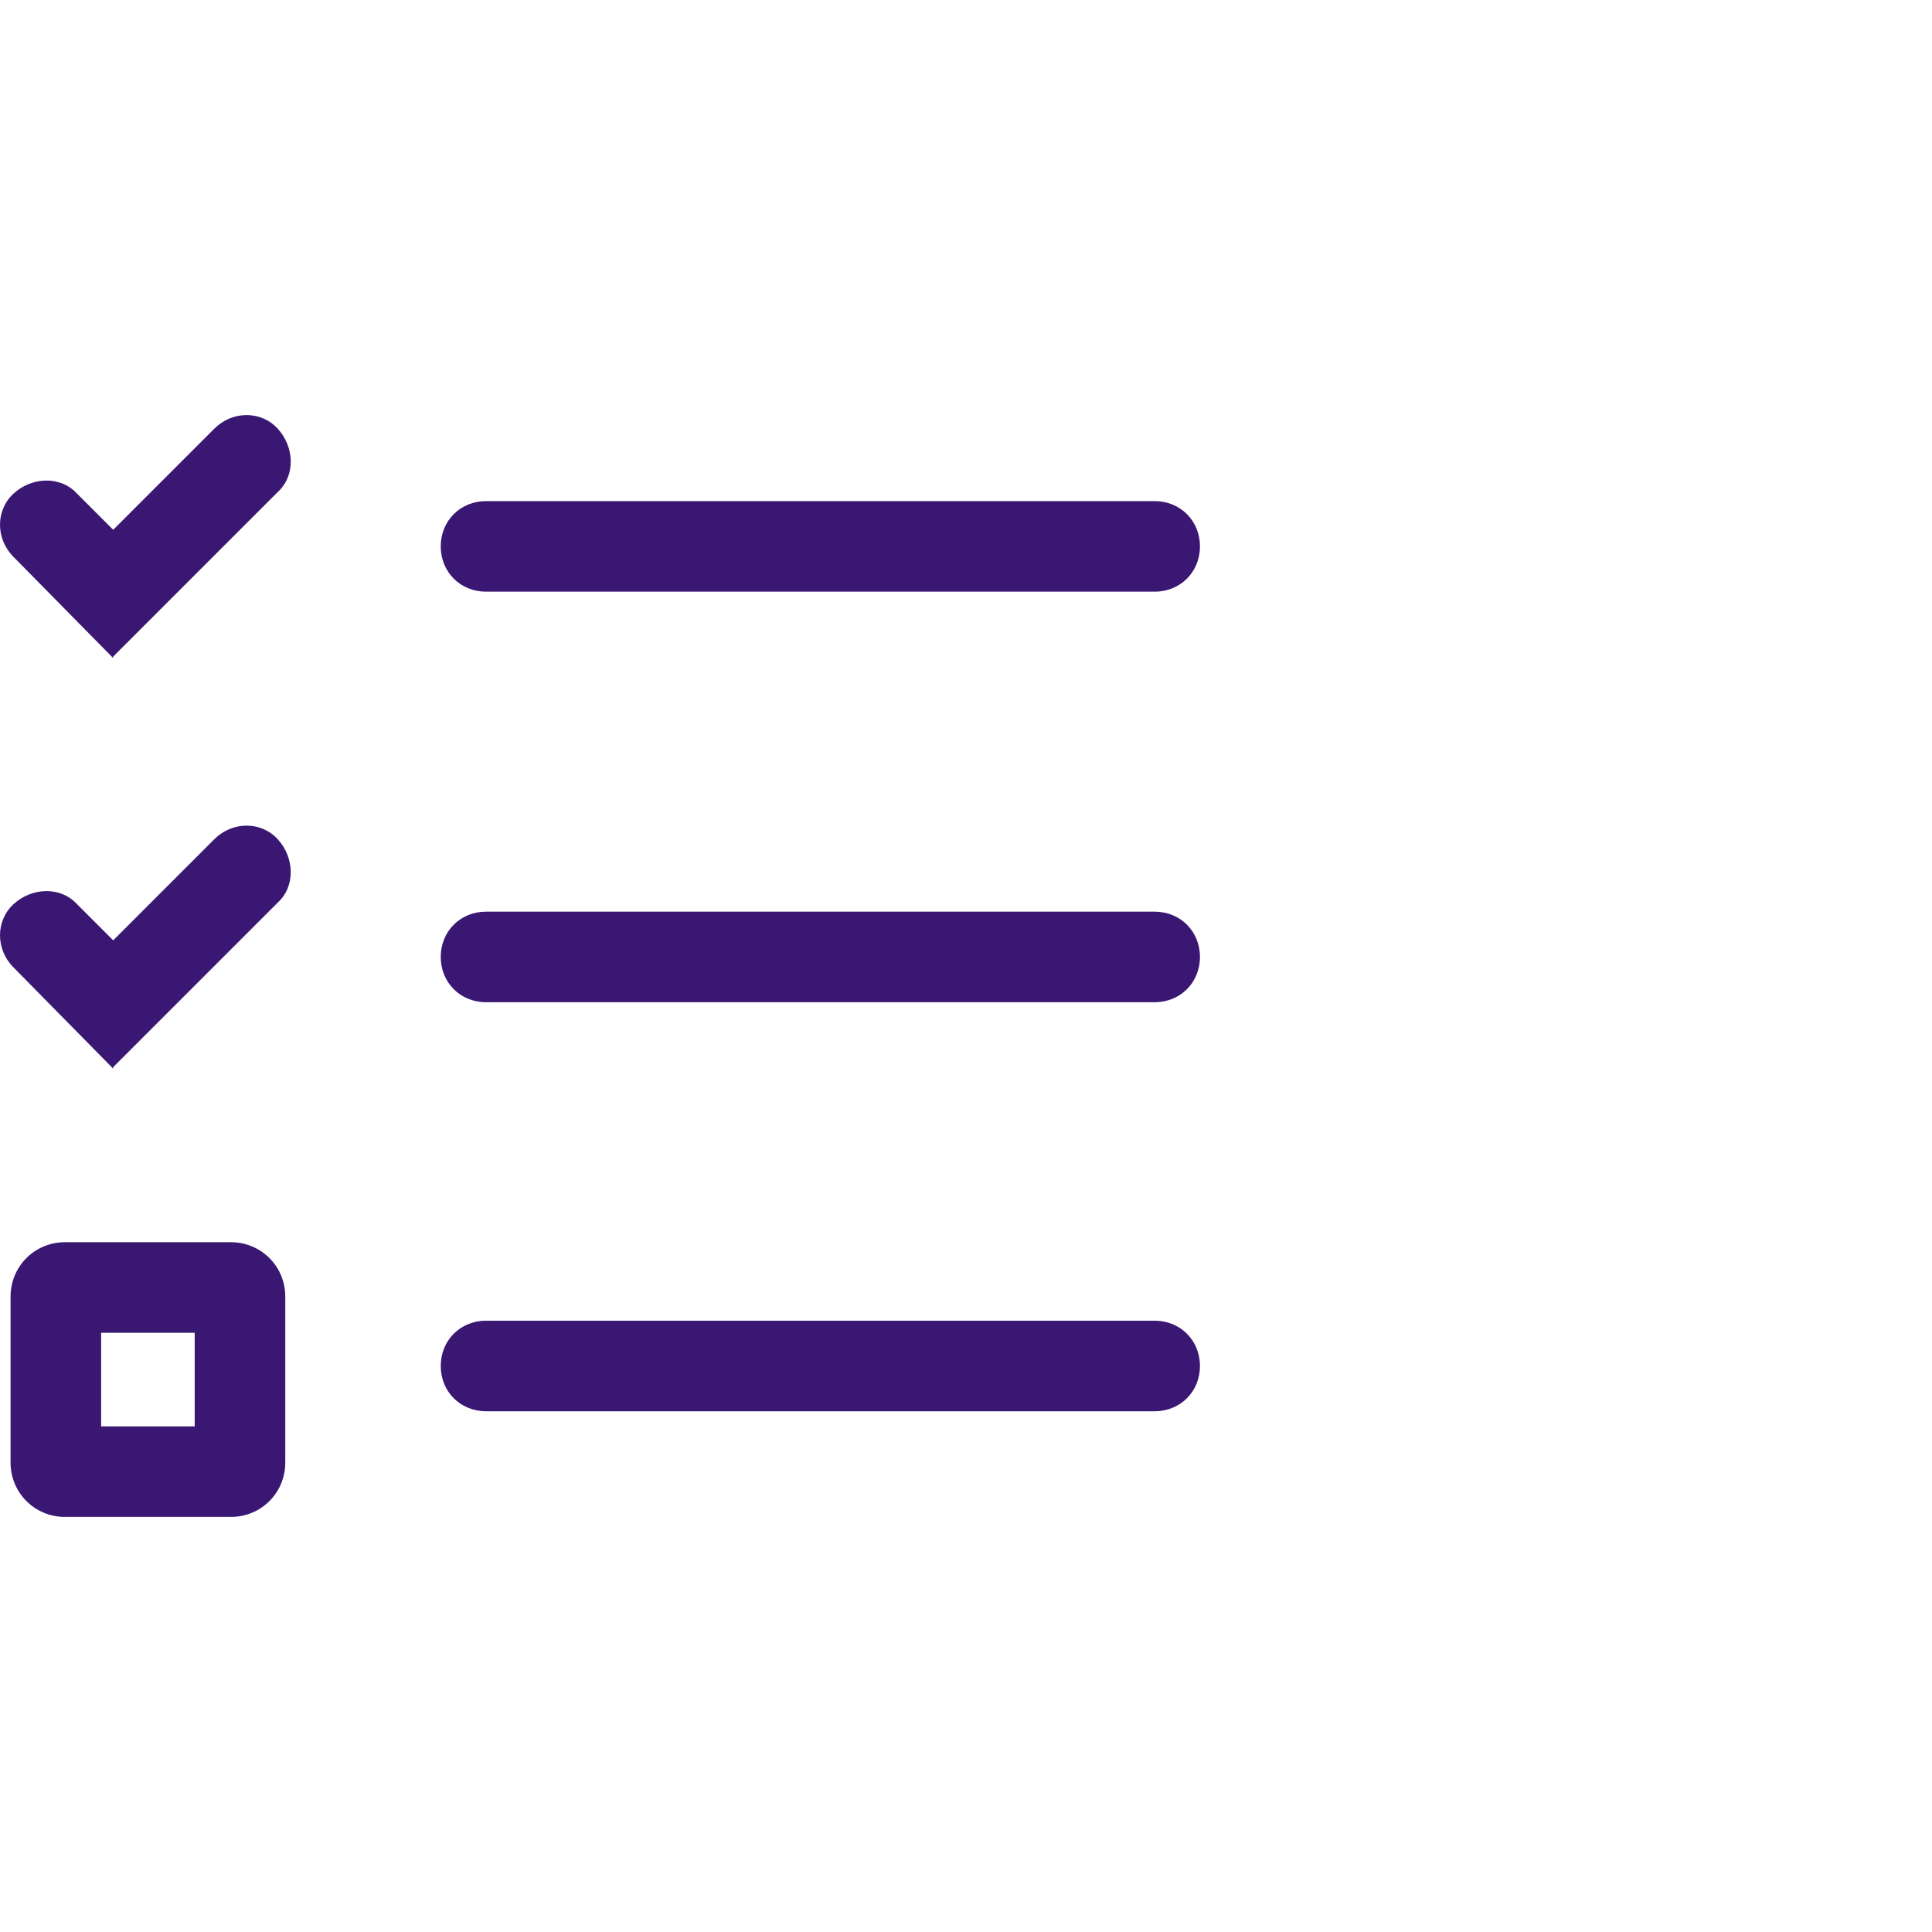
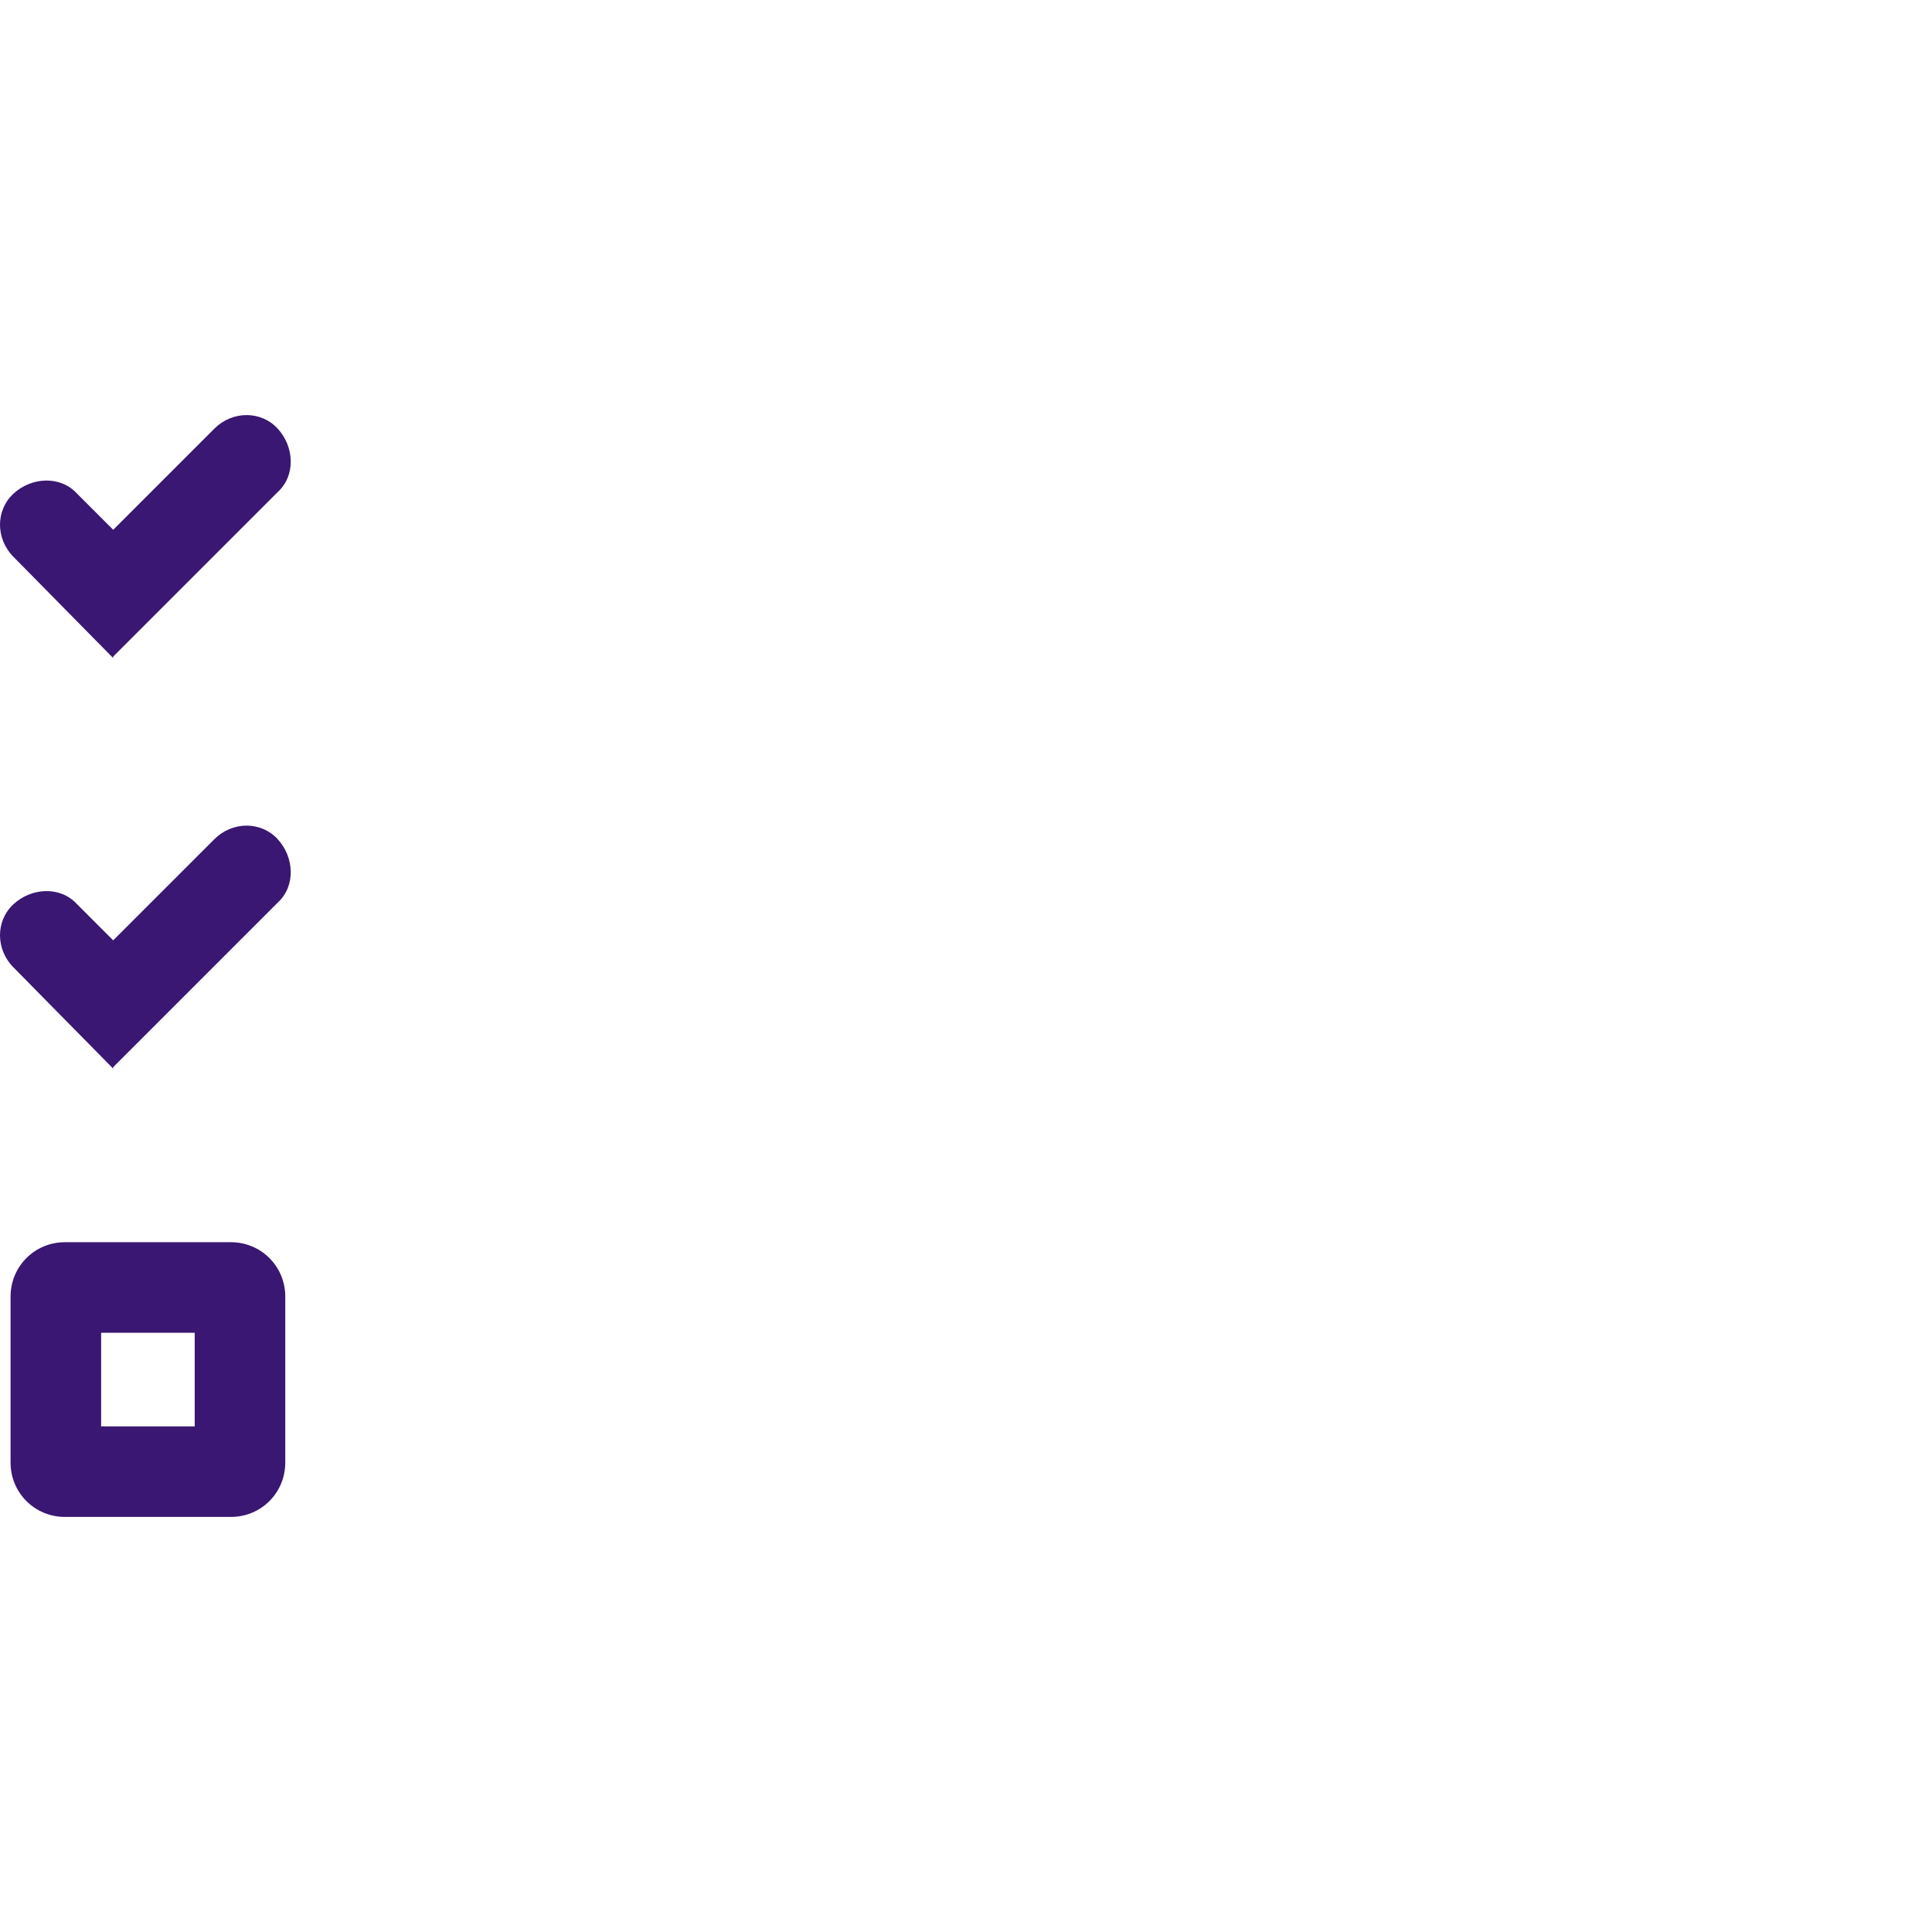
<svg xmlns="http://www.w3.org/2000/svg" version="1.1" viewBox="0 0 128 128">
  <defs>
    <style> .cls-1 { fill: #3a1772; } </style>
  </defs>
  <g>
    <g id="Ebene_10">
      <g>
-         <path class="cls-1" d="M76.5,39.2h-44.3c-1.7,0-3-1.3-3-3s1.3-3,3-3h44.3c1.7,0,3,1.3,3,3s-1.3,3-3,3Z" />
        <path class="cls-1" d="M7.5,43.6l-6.6-6.7c-1.2-1.2-1.2-3.1,0-4.2s3.1-1.2,4.2,0l2.4,2.4,6.7-6.7c1.2-1.2,3.1-1.2,4.2,0s1.2,3.1,0,4.2c0,0-10.9,10.9-10.9,10.9Z" />
-         <path class="cls-1" d="M76.5,66.4h-44.3c-1.7,0-3-1.3-3-3s1.3-3,3-3h44.3c1.7,0,3,1.3,3,3s-1.3,3-3,3Z" />
        <path class="cls-1" d="M7.5,70.8l-6.6-6.7c-1.2-1.2-1.2-3.1,0-4.2s3.1-1.2,4.2,0l2.4,2.4,6.7-6.7c1.2-1.2,3.1-1.2,4.2,0s1.2,3.1,0,4.2c0,0-10.9,10.9-10.9,10.9Z" />
-         <path class="cls-1" d="M76.5,93.5h-44.3c-1.7,0-3-1.3-3-3s1.3-3,3-3h44.3c1.7,0,3,1.3,3,3s-1.3,3-3,3Z" />
        <path class="cls-1" d="M15.3,100.5H4.3c-2,0-3.6-1.6-3.6-3.6v-11c0-2,1.6-3.6,3.6-3.6h11c2,0,3.6,1.6,3.6,3.6v11c0,2-1.6,3.6-3.6,3.6ZM6.7,94.5h6.2v-6.2h-6.2s0,6.2,0,6.2Z" />
      </g>
    </g>
  </g>
</svg>